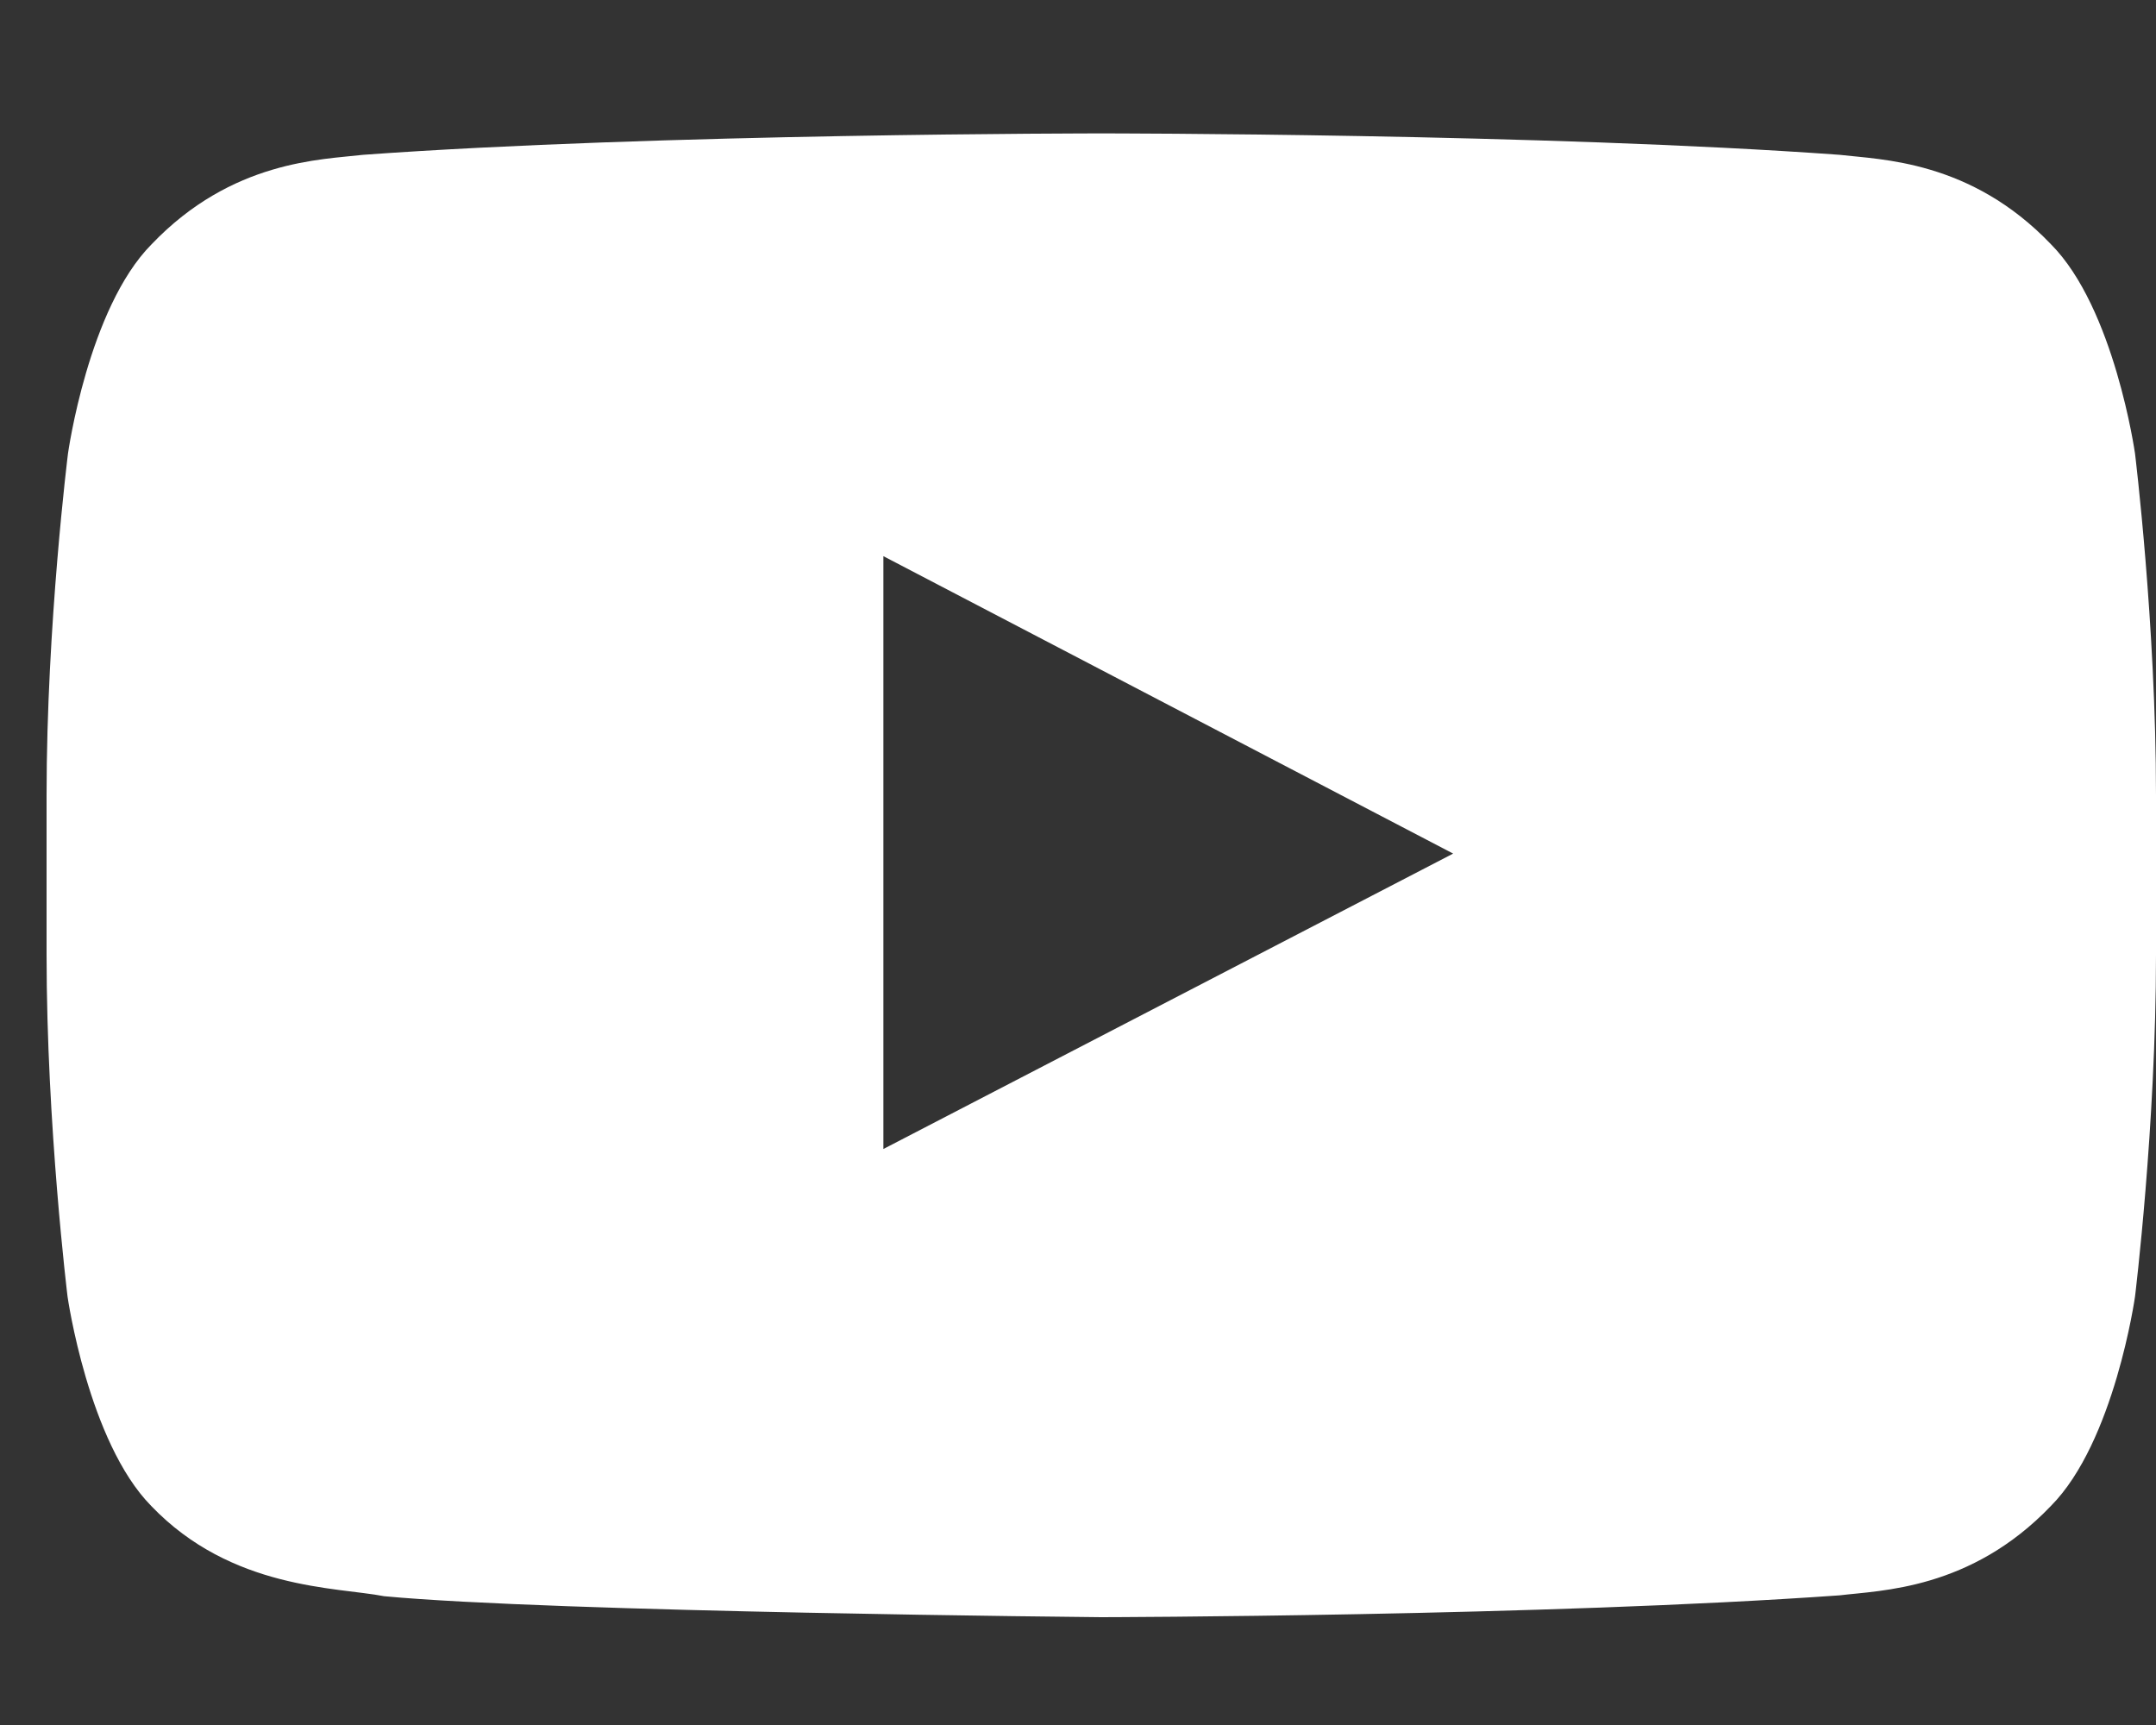
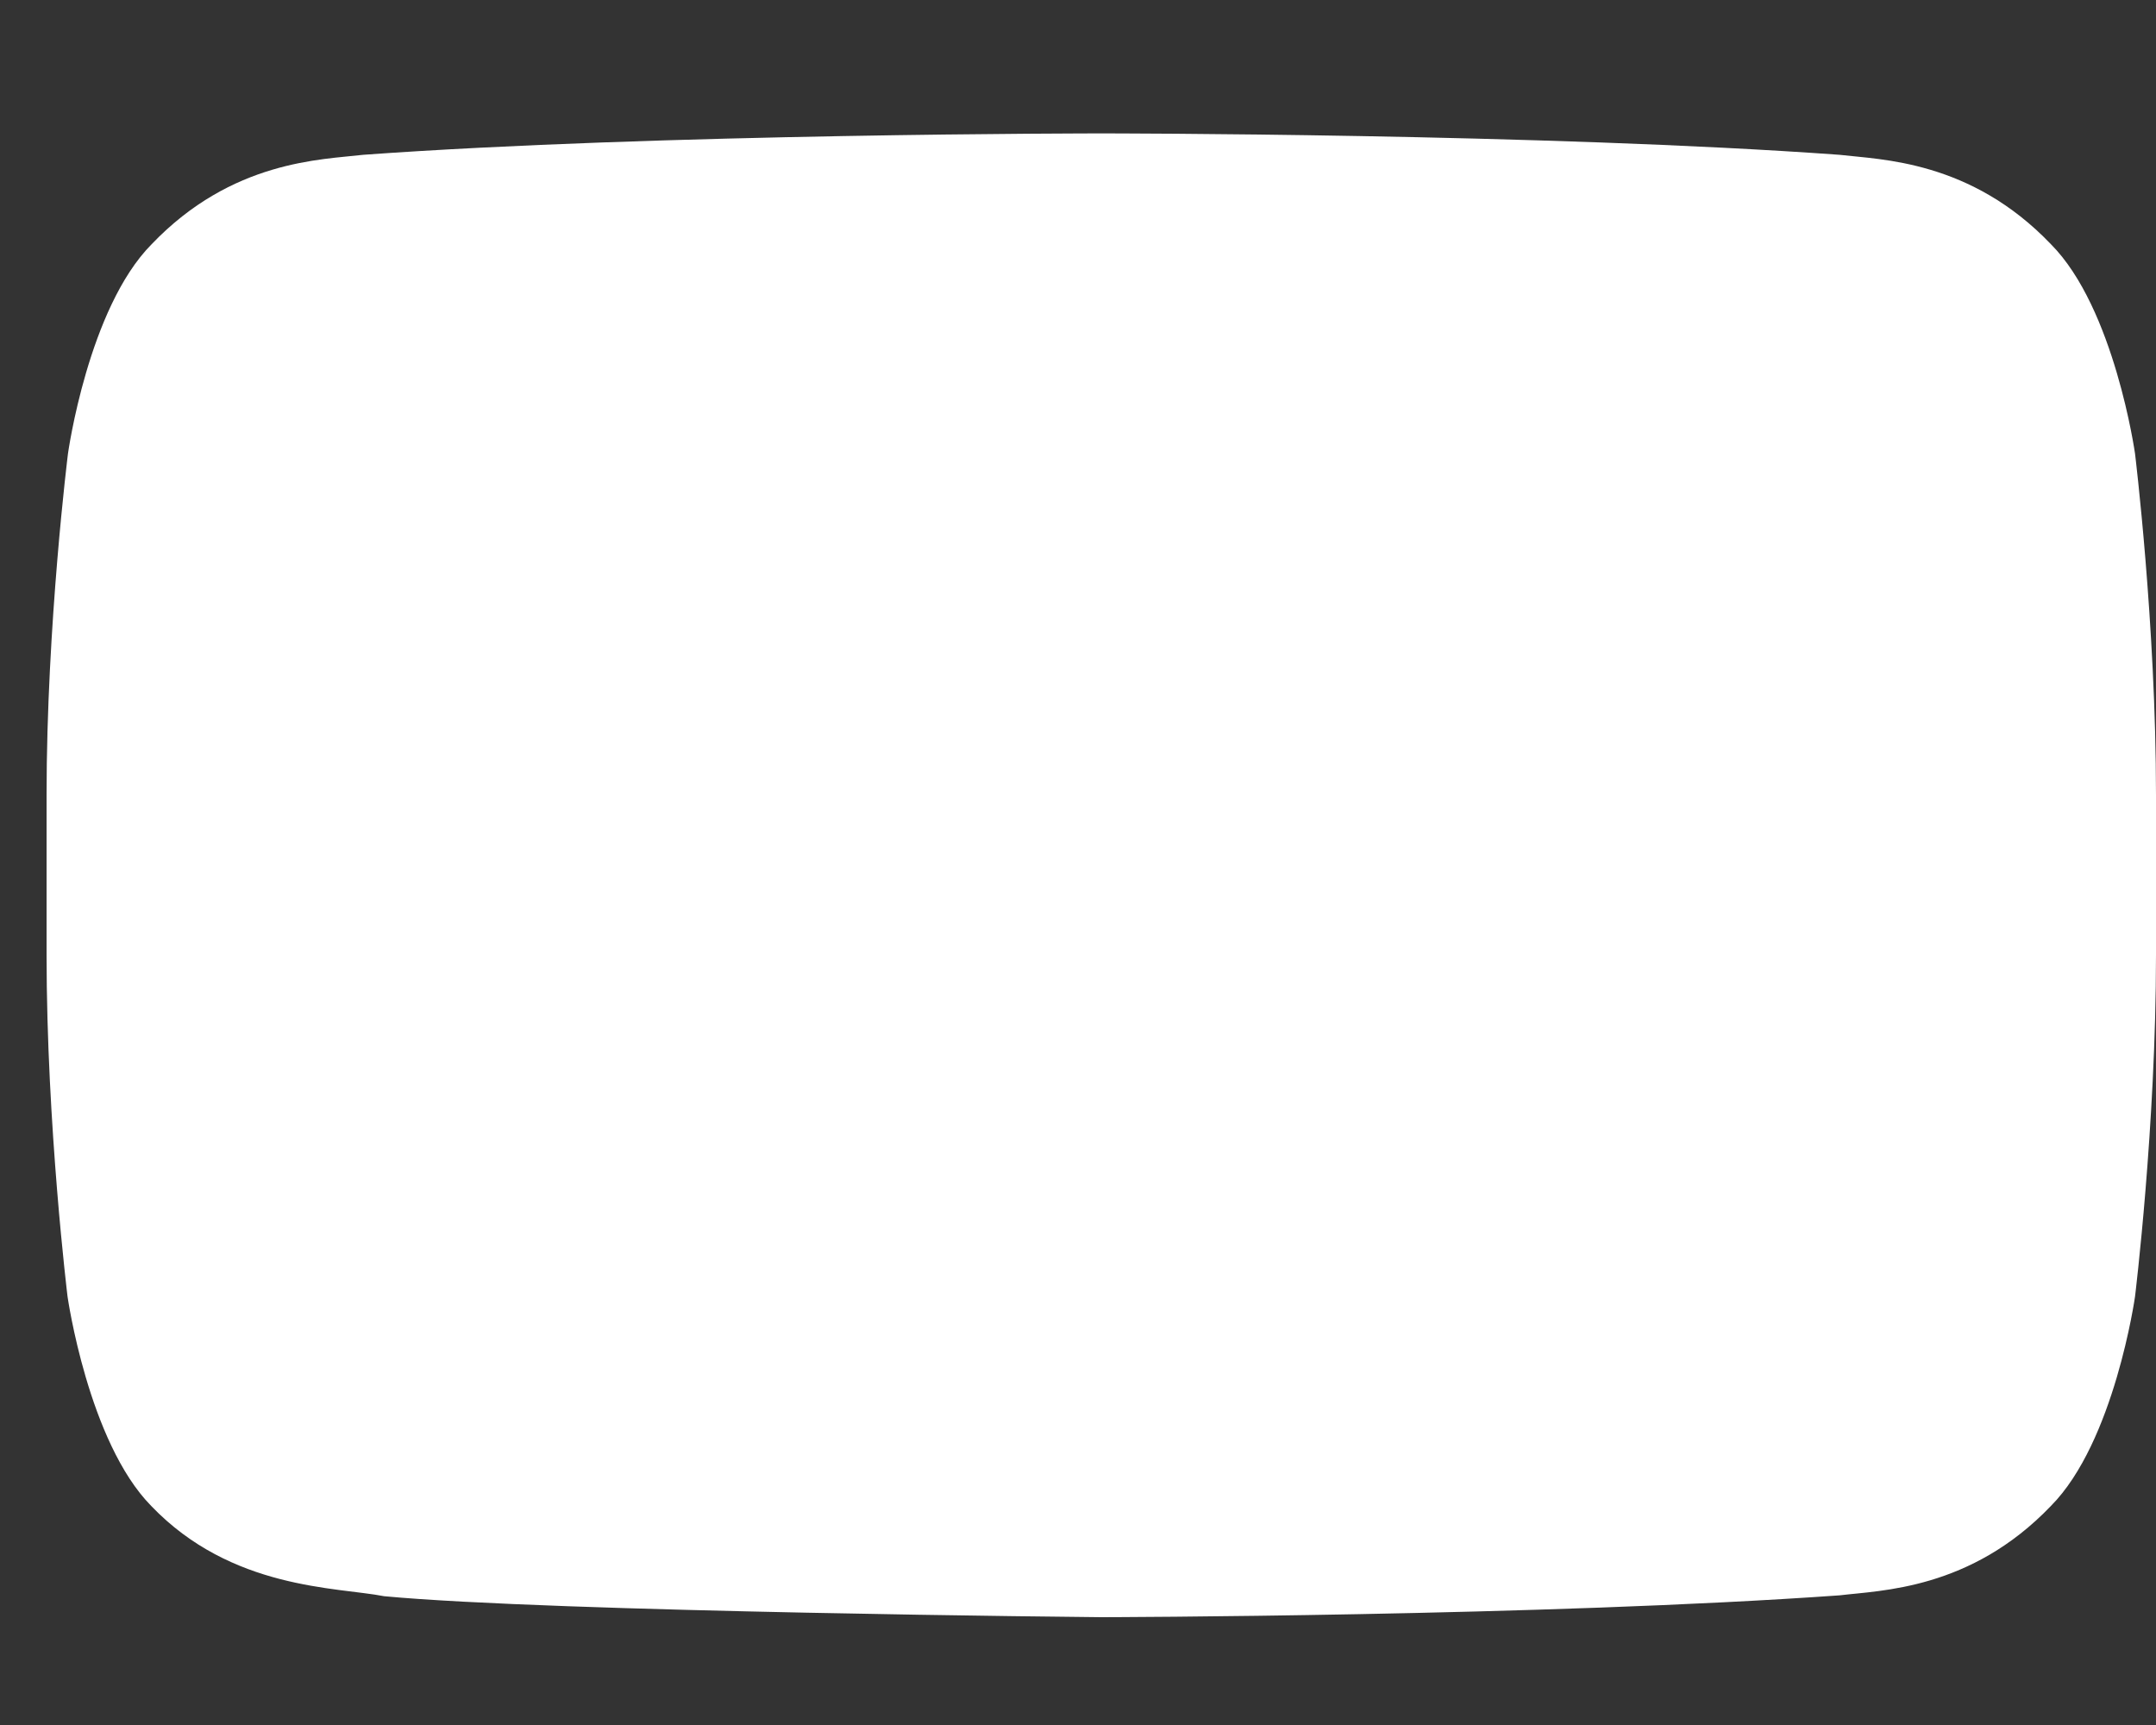
<svg xmlns="http://www.w3.org/2000/svg" width="15" height="12" viewBox="0 0 15 12" fill="none">
  <rect x="0" y="0" width="15" height="12" fill="#333333" stroke="none" />
-   <path d="M14.854 3.155C14.854 3.155 14.711 2.143 14.269 1.699C13.71 1.114 13.085 1.111 12.799 1.077C10.746 0.928 7.665 0.928 7.665 0.928H7.659C7.659 0.928 4.578 0.928 2.526 1.077C2.239 1.111 1.614 1.114 1.055 1.699C0.614 2.143 0.473 3.155 0.473 3.155C0.473 3.155 0.324 4.345 0.324 5.531V6.643C0.324 7.83 0.47 9.02 0.47 9.02C0.47 9.02 0.614 10.031 1.052 10.476C1.611 11.06 2.345 11.04 2.672 11.104C3.847 11.215 7.662 11.25 7.662 11.25C7.662 11.25 10.746 11.244 12.799 11.098C13.085 11.063 13.71 11.06 14.269 10.476C14.711 10.031 14.854 9.02 14.854 9.02C14.854 9.02 15 7.833 15 6.643V5.531C15 4.345 14.854 3.155 14.854 3.155ZM6.146 7.993V3.869L10.11 5.938L6.146 7.993Z" fill="white" />
+   <path d="M14.854 3.155C14.854 3.155 14.711 2.143 14.269 1.699C13.71 1.114 13.085 1.111 12.799 1.077C10.746 0.928 7.665 0.928 7.665 0.928H7.659C7.659 0.928 4.578 0.928 2.526 1.077C2.239 1.111 1.614 1.114 1.055 1.699C0.614 2.143 0.473 3.155 0.473 3.155C0.473 3.155 0.324 4.345 0.324 5.531V6.643C0.324 7.83 0.47 9.02 0.47 9.02C0.47 9.02 0.614 10.031 1.052 10.476C1.611 11.06 2.345 11.04 2.672 11.104C3.847 11.215 7.662 11.25 7.662 11.25C7.662 11.25 10.746 11.244 12.799 11.098C13.085 11.063 13.71 11.06 14.269 10.476C14.711 10.031 14.854 9.02 14.854 9.02C14.854 9.02 15 7.833 15 6.643V5.531C15 4.345 14.854 3.155 14.854 3.155ZM6.146 7.993V3.869L6.146 7.993Z" fill="white" />
</svg>